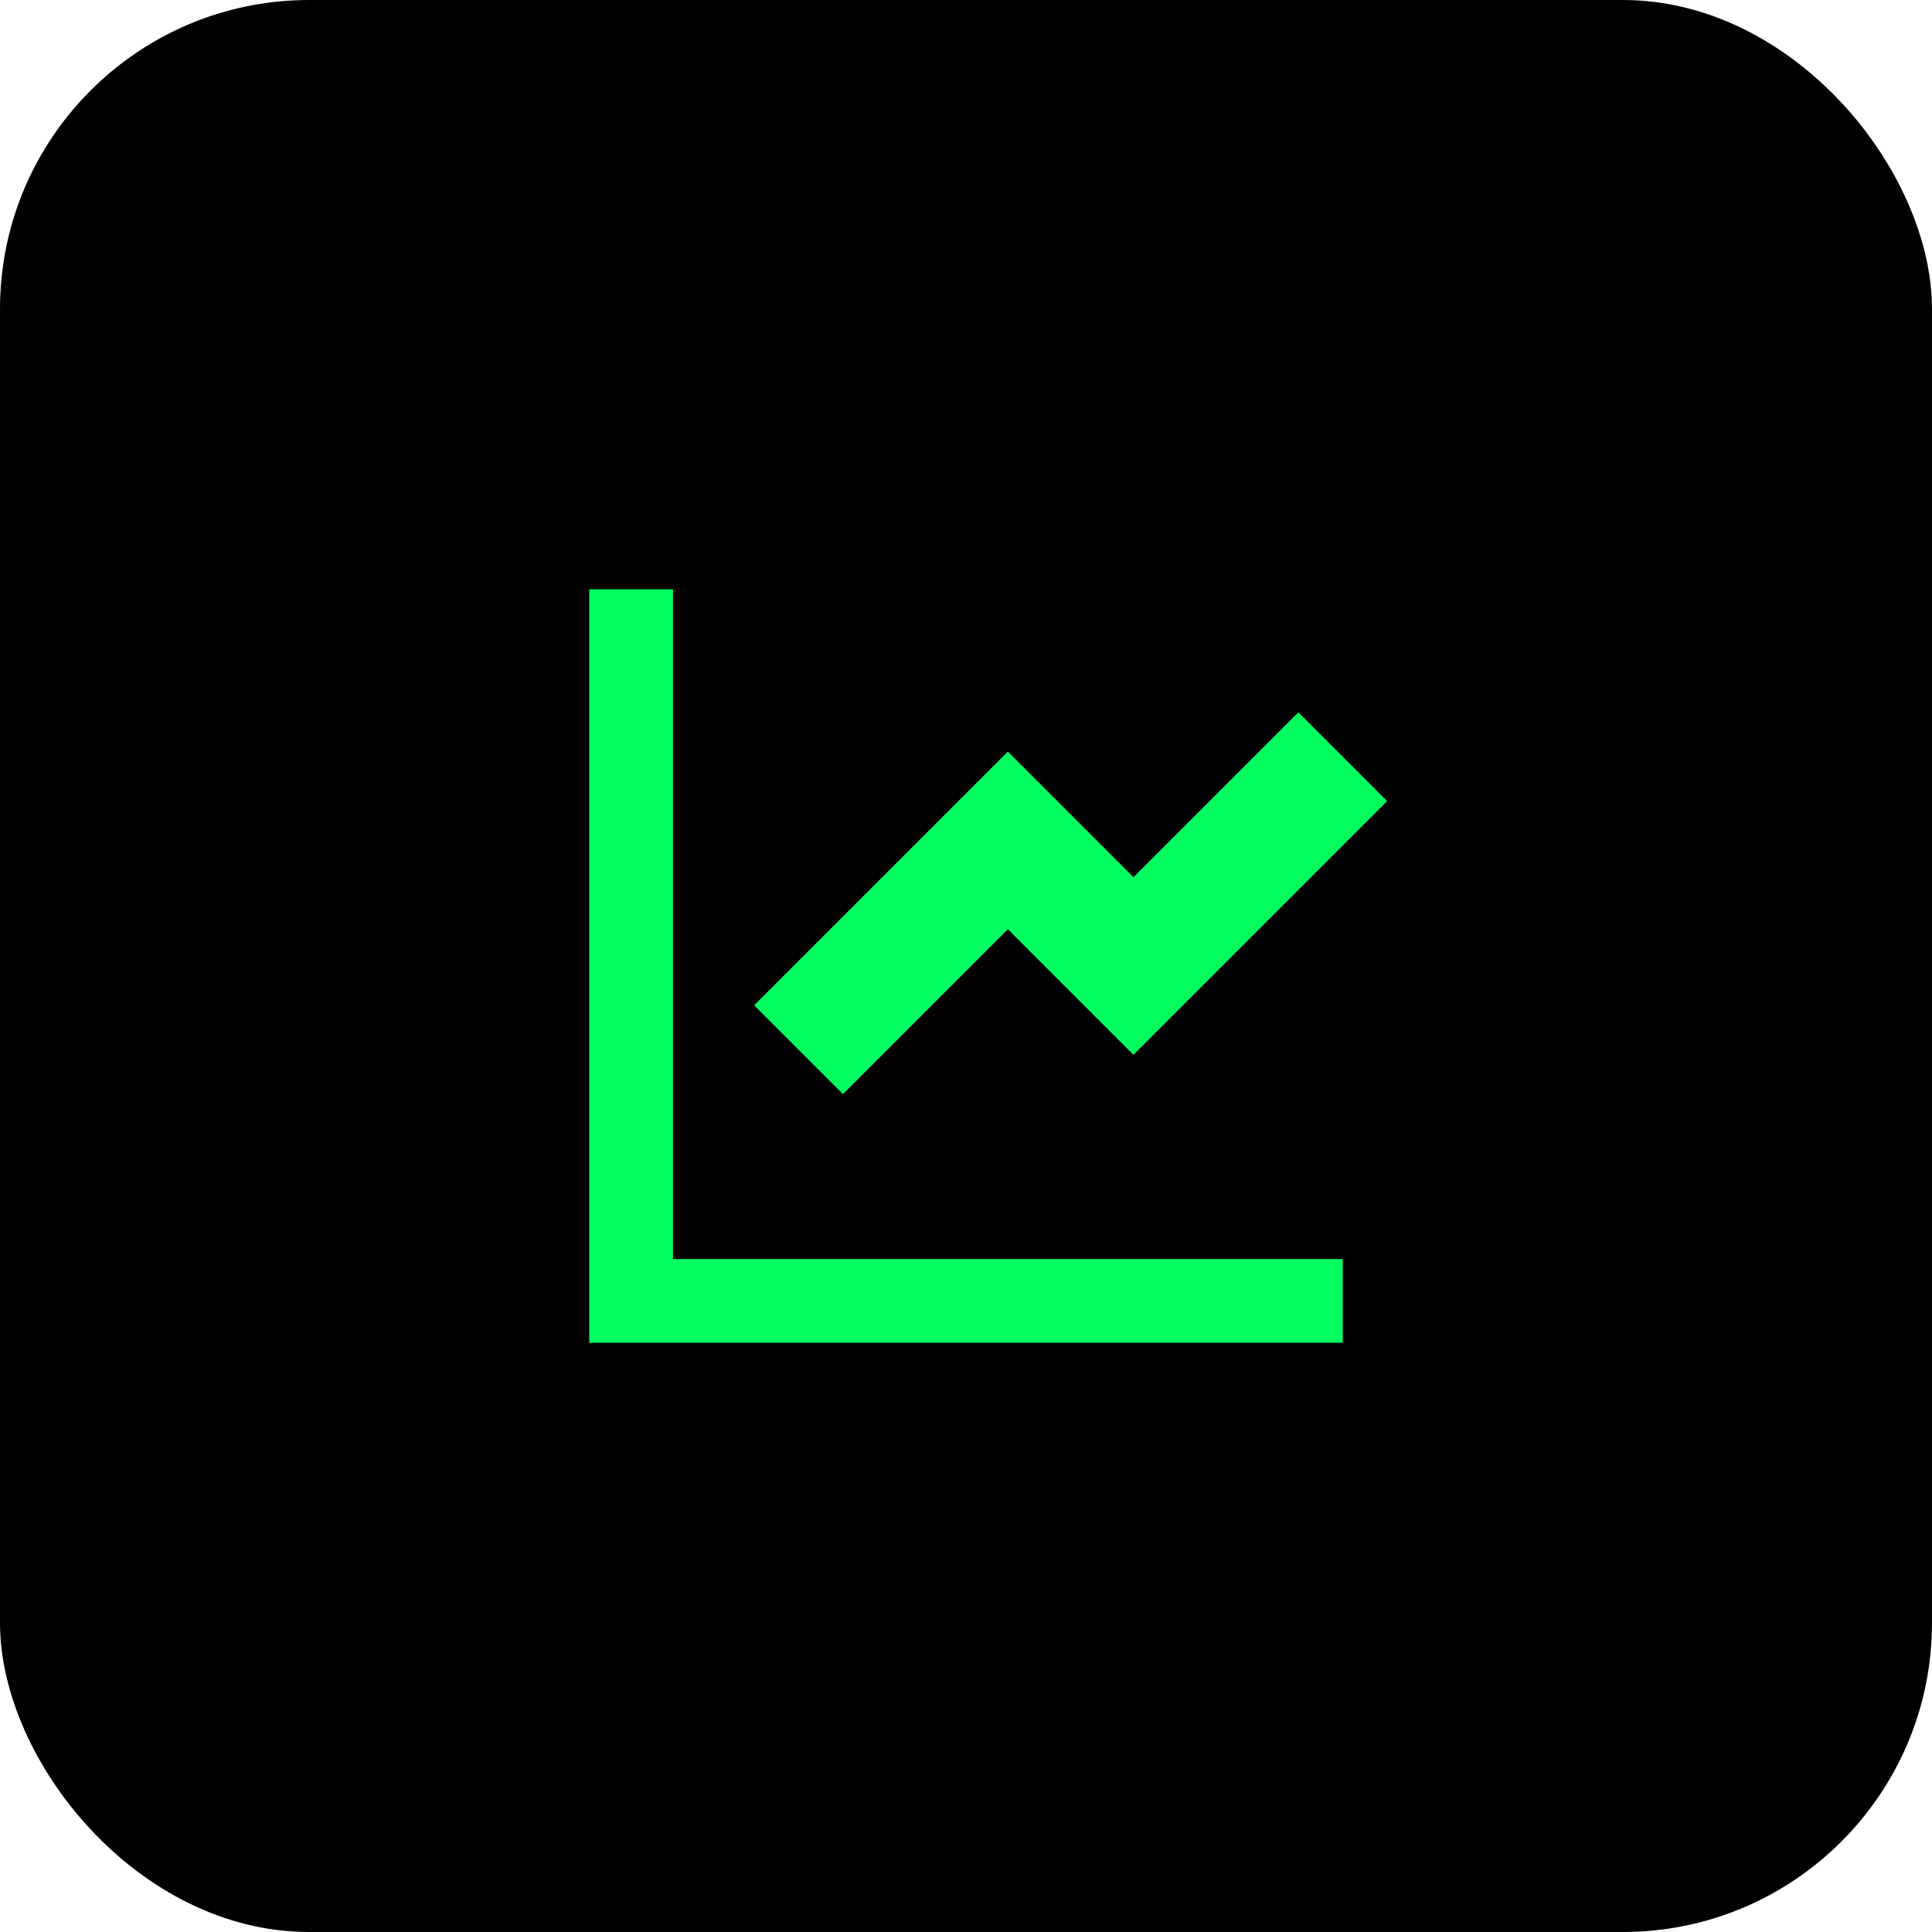
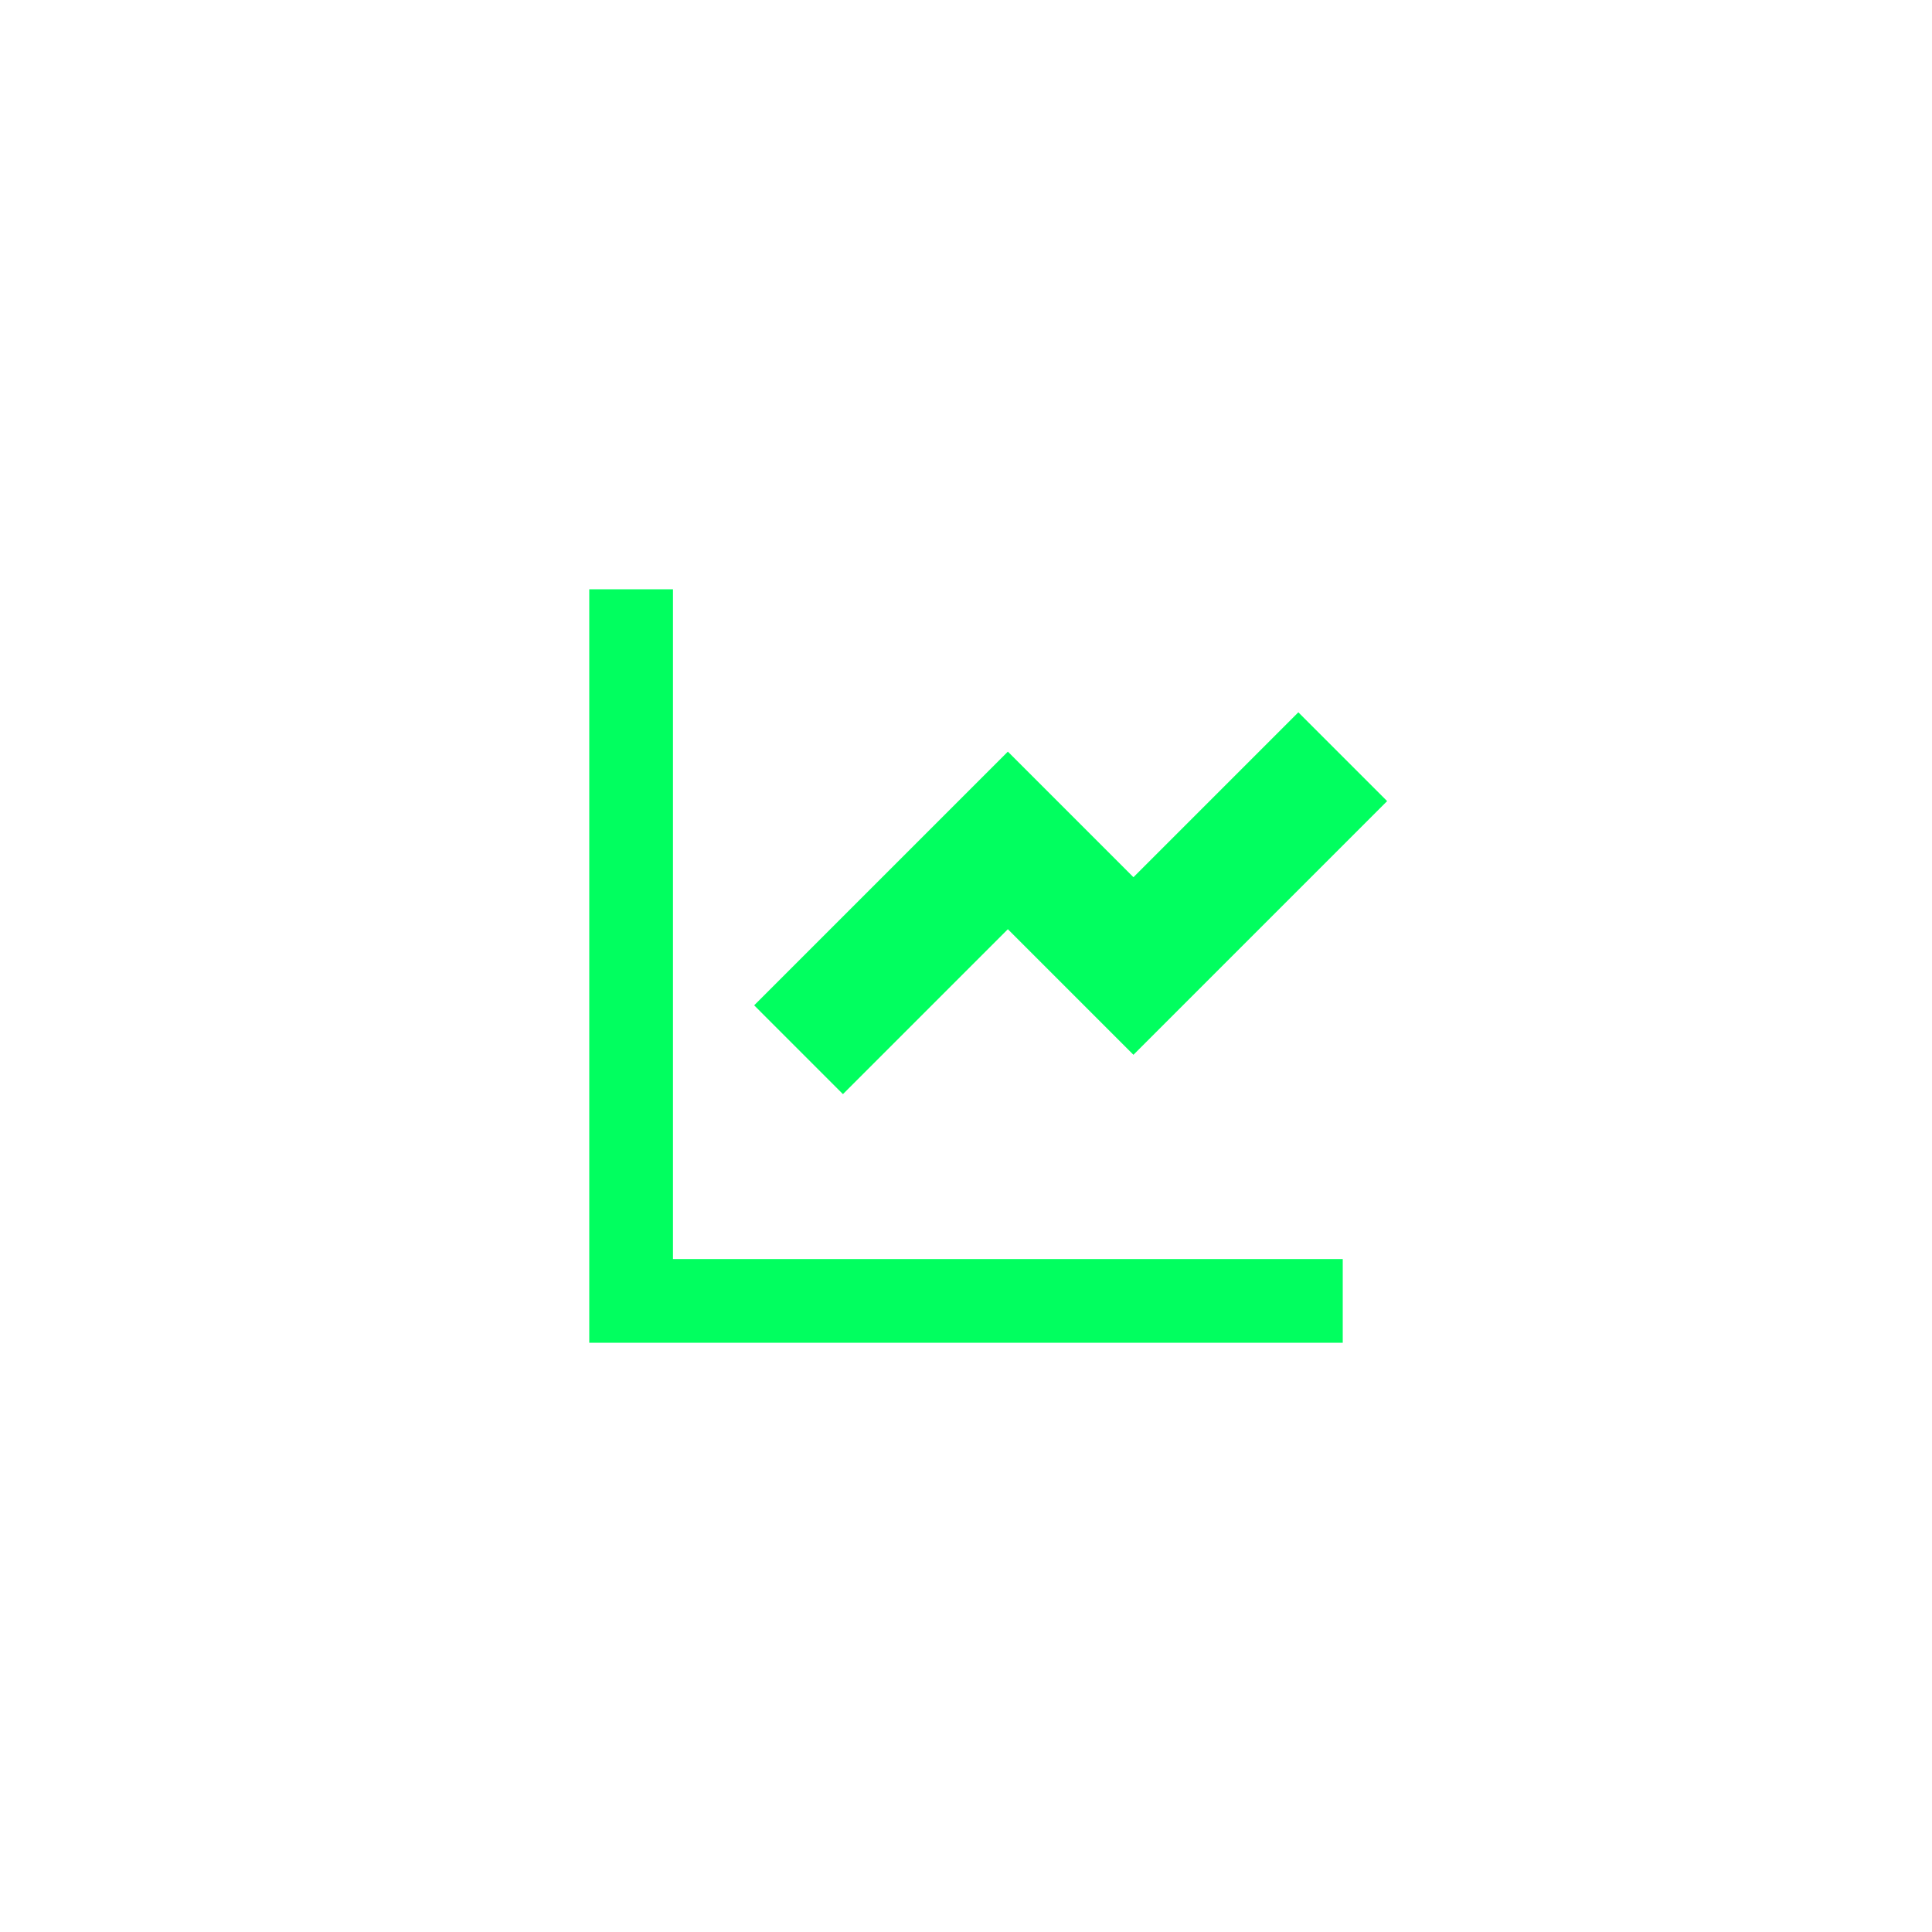
<svg xmlns="http://www.w3.org/2000/svg" width="100" height="100" viewBox="0 0 100 100" fill="none">
-   <rect width="100" height="100" rx="16" fill="black" />
-   <path d="M34.833 30.5V65.167H69.5V69.5H30.5V30.5H34.833ZM67.202 36.869L71.798 41.465L58.667 54.596L52.167 48.096L43.631 56.632L39.035 52.035L52.167 38.904L58.667 45.404L67.202 36.869Z" fill="#01FF5F" />
+   <path d="M34.833 30.5V65.167H69.5V69.5H30.5V30.5ZM67.202 36.869L71.798 41.465L58.667 54.596L52.167 48.096L43.631 56.632L39.035 52.035L52.167 38.904L58.667 45.404L67.202 36.869Z" fill="#01FF5F" />
</svg>